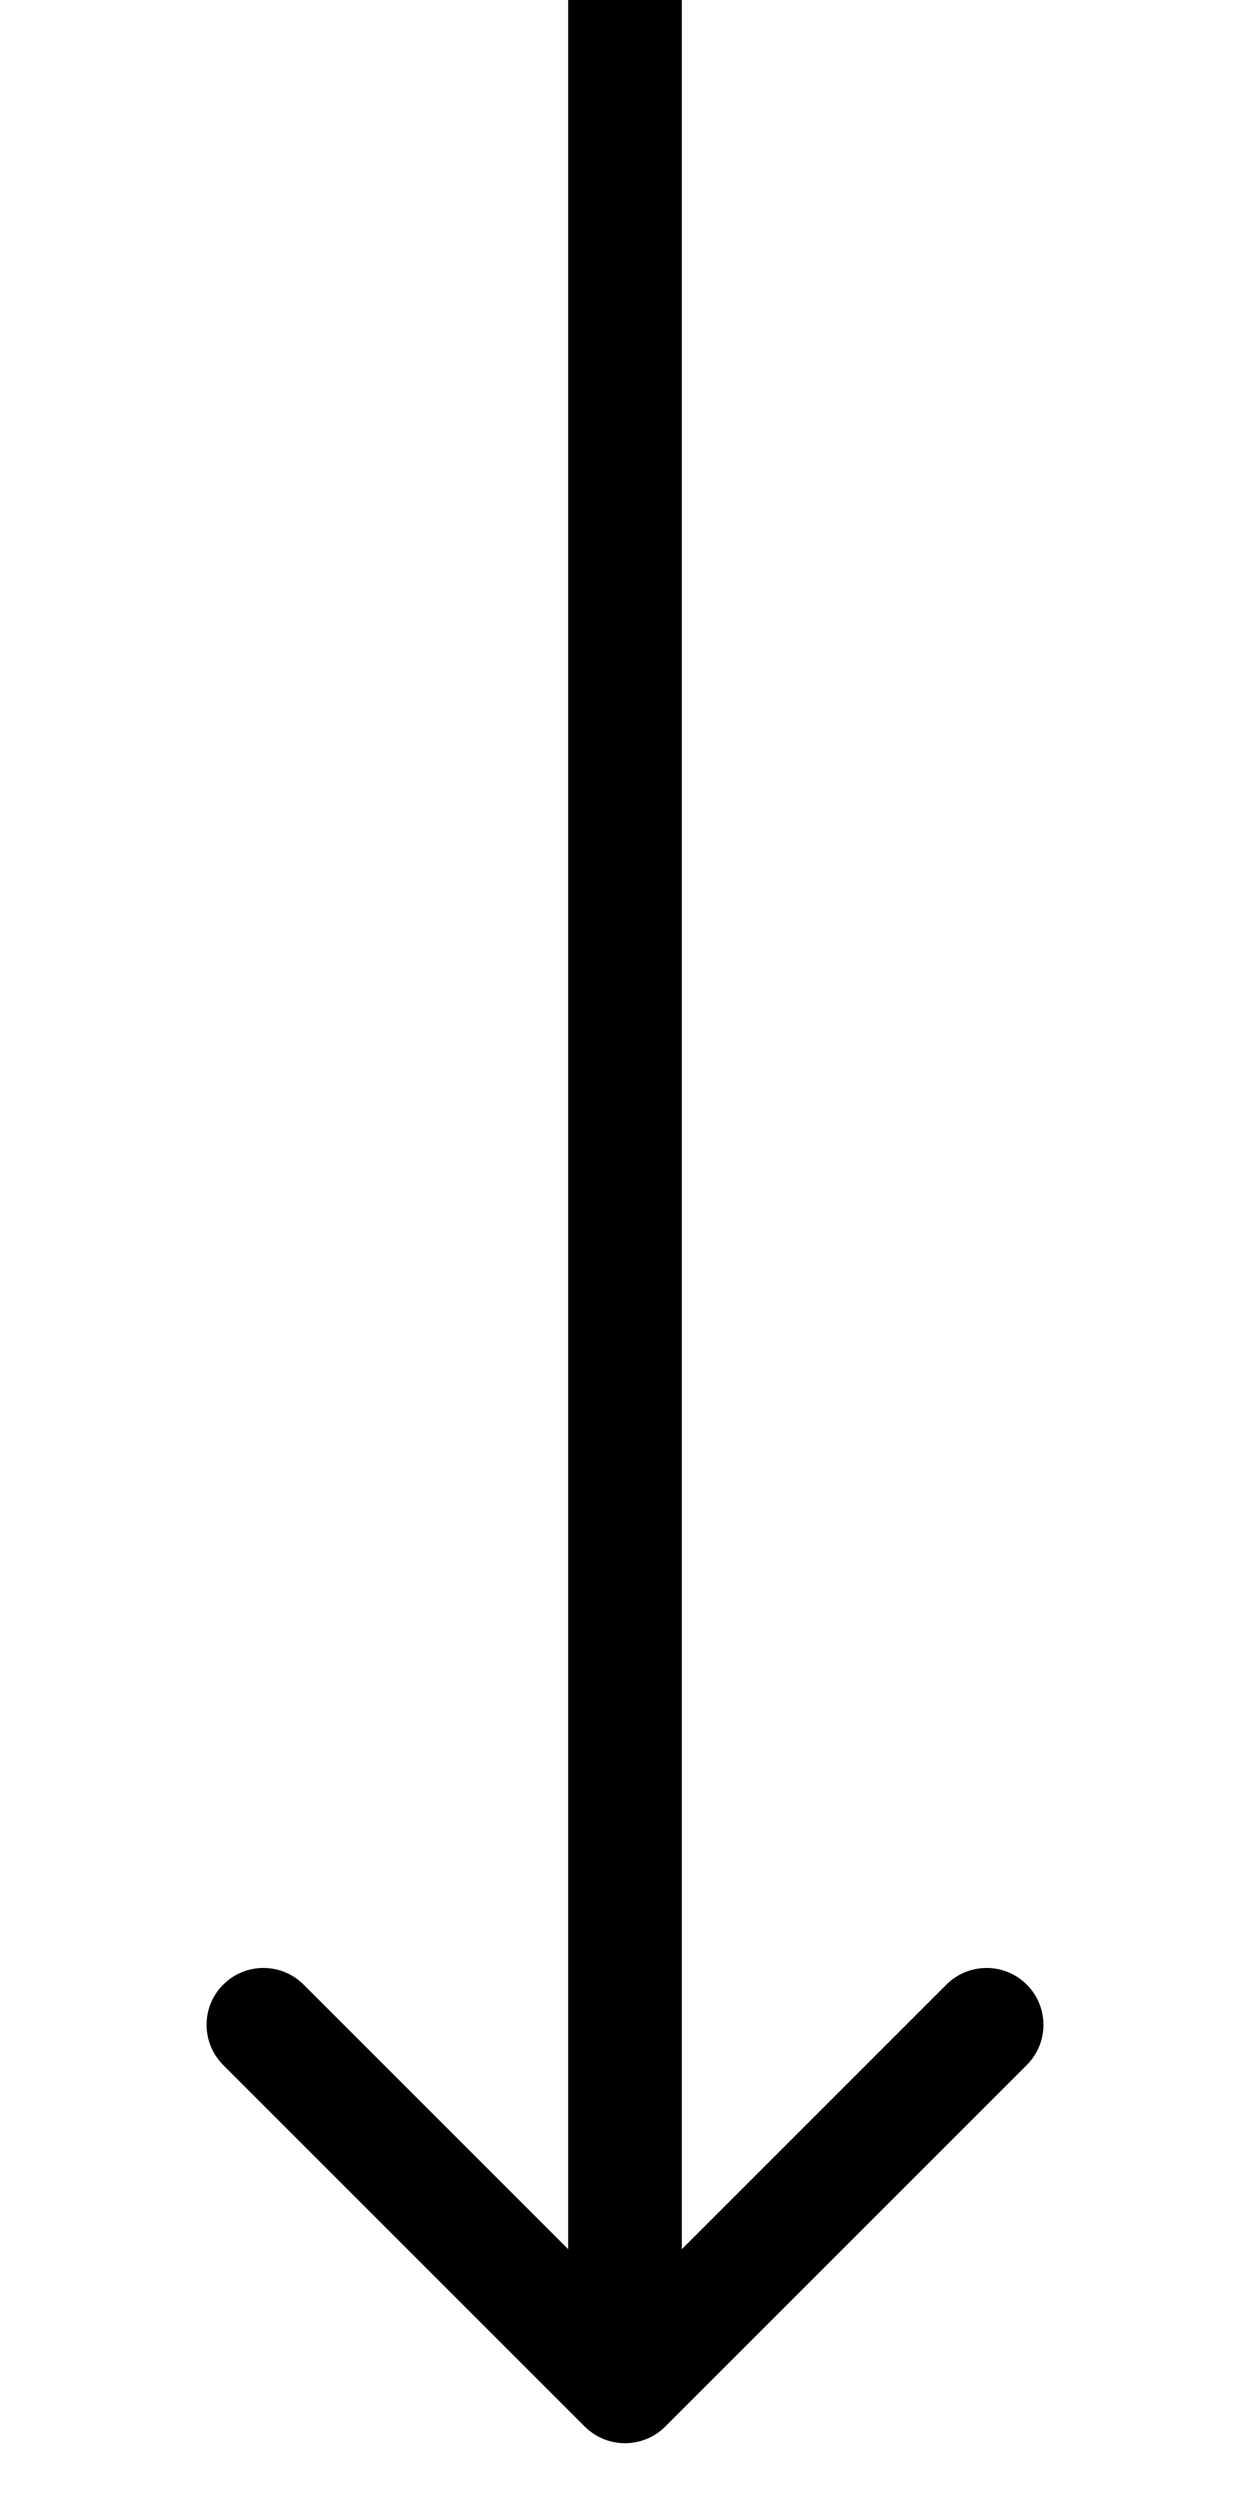
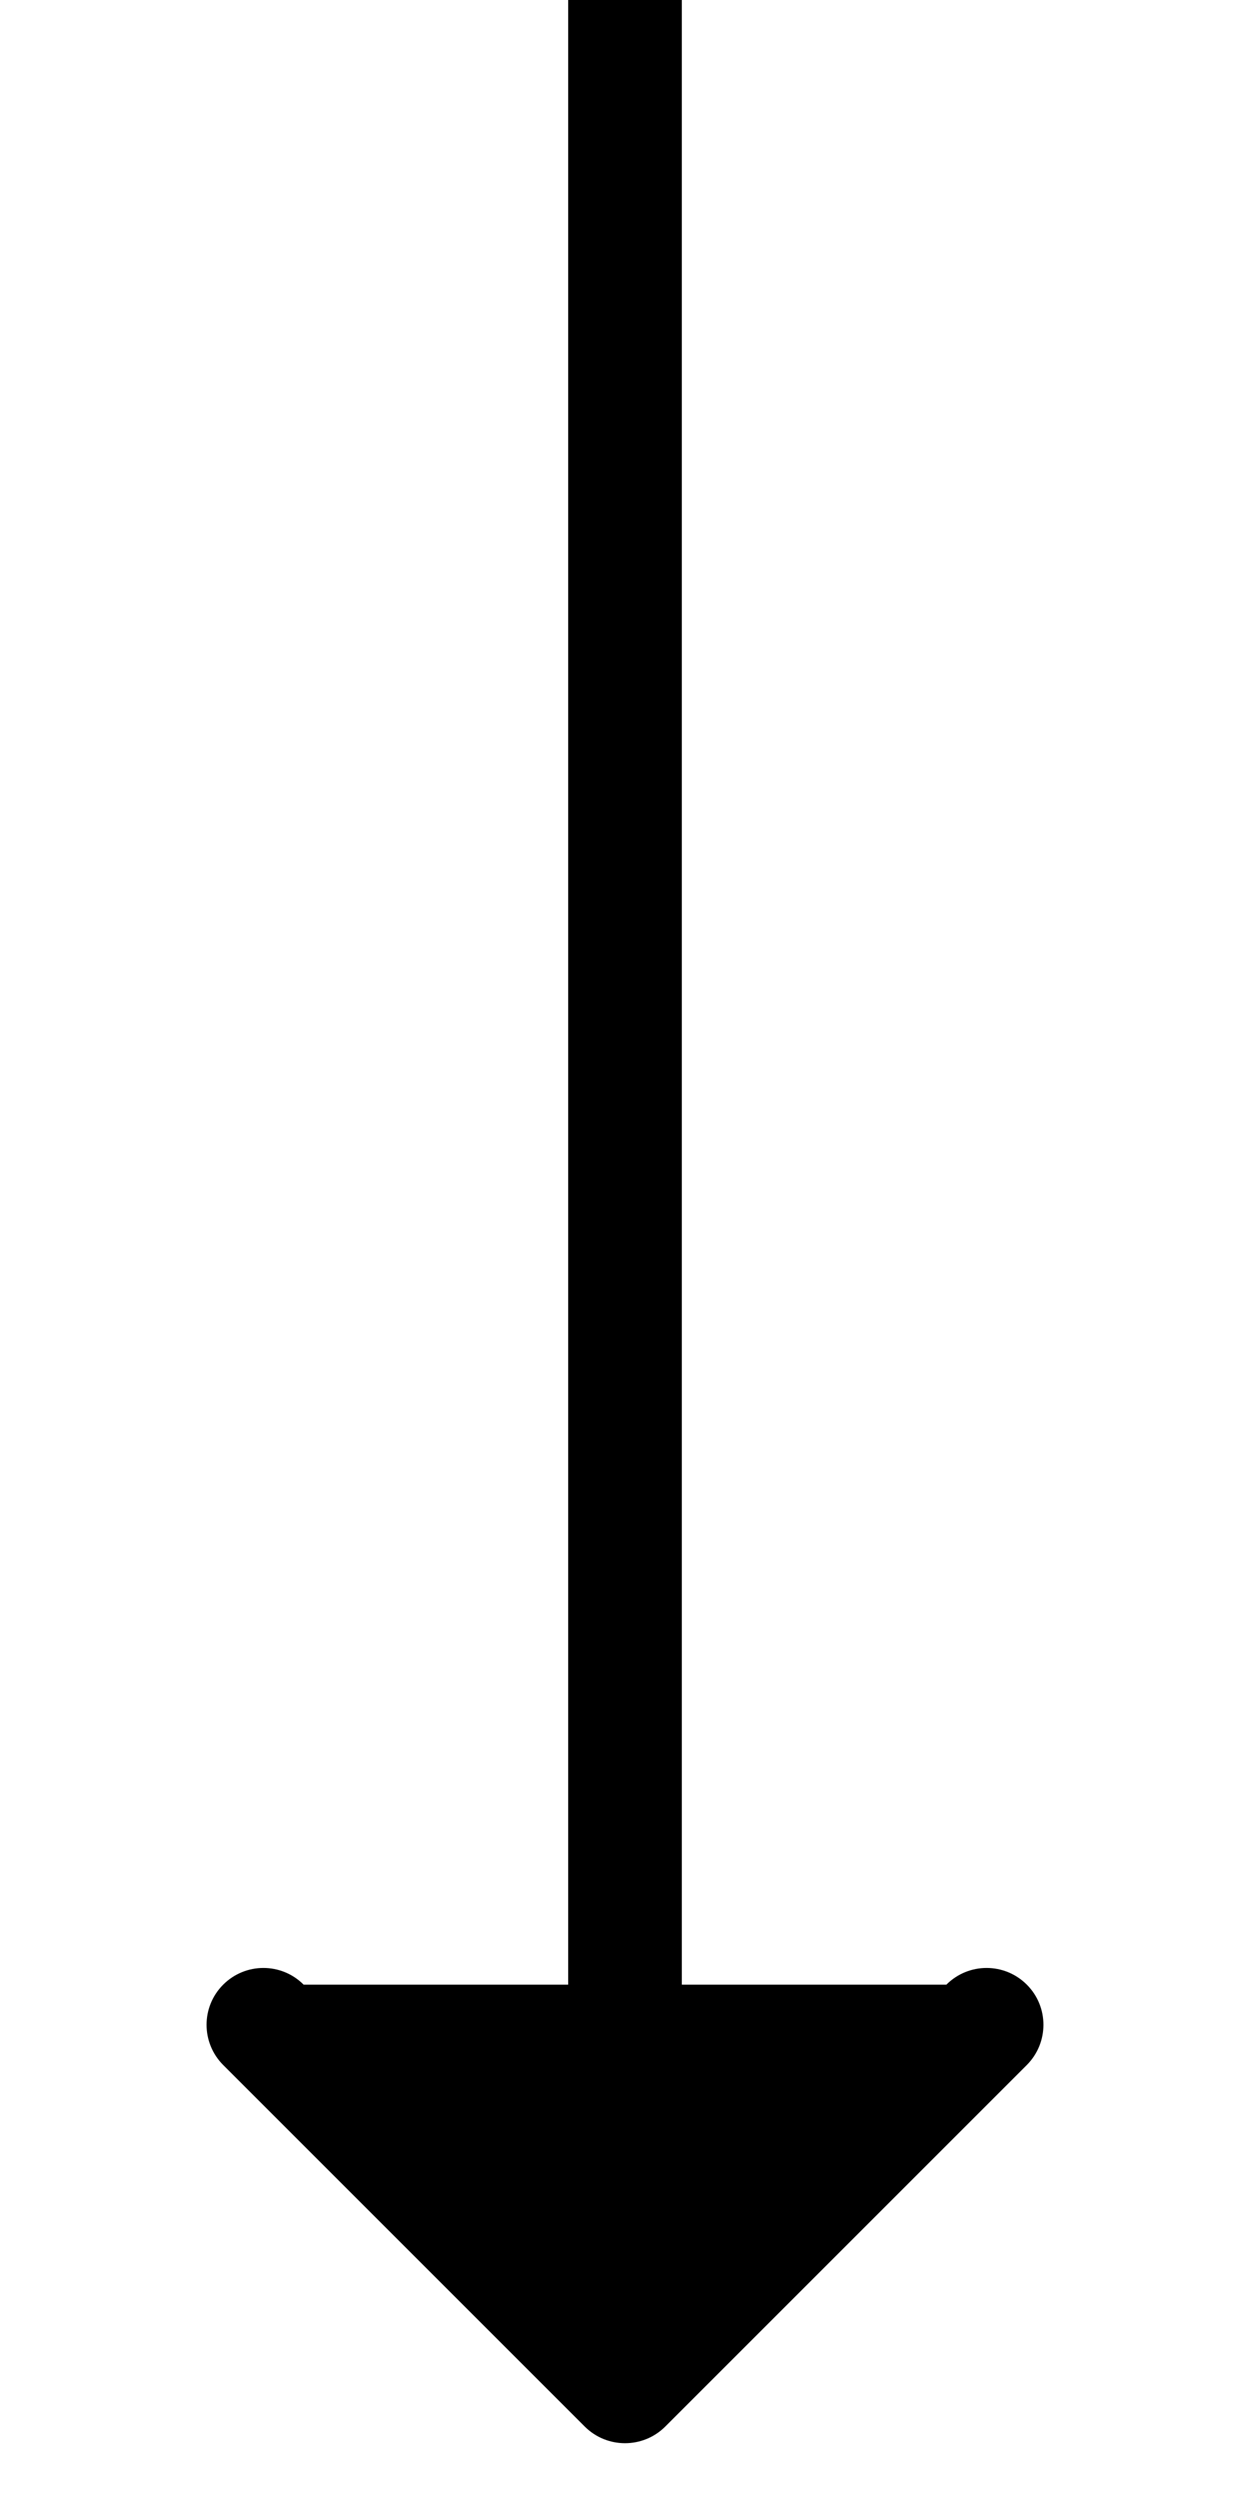
<svg xmlns="http://www.w3.org/2000/svg" width="11" height="22" viewBox="0 0 11 22" fill="none">
-   <path d="M5.146 21.354C5.342 21.549 5.658 21.549 5.854 21.354L9.036 18.172C9.231 17.976 9.231 17.66 9.036 17.465C8.84 17.269 8.524 17.269 8.328 17.465L5.5 20.293L2.672 17.465C2.476 17.269 2.16 17.269 1.964 17.465C1.769 17.66 1.769 17.976 1.964 18.172L5.146 21.354ZM5.5 0L5 -2.18557e-08L5 21L5.5 21L6 21L6 2.18557e-08L5.5 0Z" fill="black" />
+   <path d="M5.146 21.354C5.342 21.549 5.658 21.549 5.854 21.354L9.036 18.172C9.231 17.976 9.231 17.66 9.036 17.465C8.84 17.269 8.524 17.269 8.328 17.465L2.672 17.465C2.476 17.269 2.16 17.269 1.964 17.465C1.769 17.66 1.769 17.976 1.964 18.172L5.146 21.354ZM5.5 0L5 -2.18557e-08L5 21L5.5 21L6 21L6 2.18557e-08L5.5 0Z" fill="black" />
</svg>